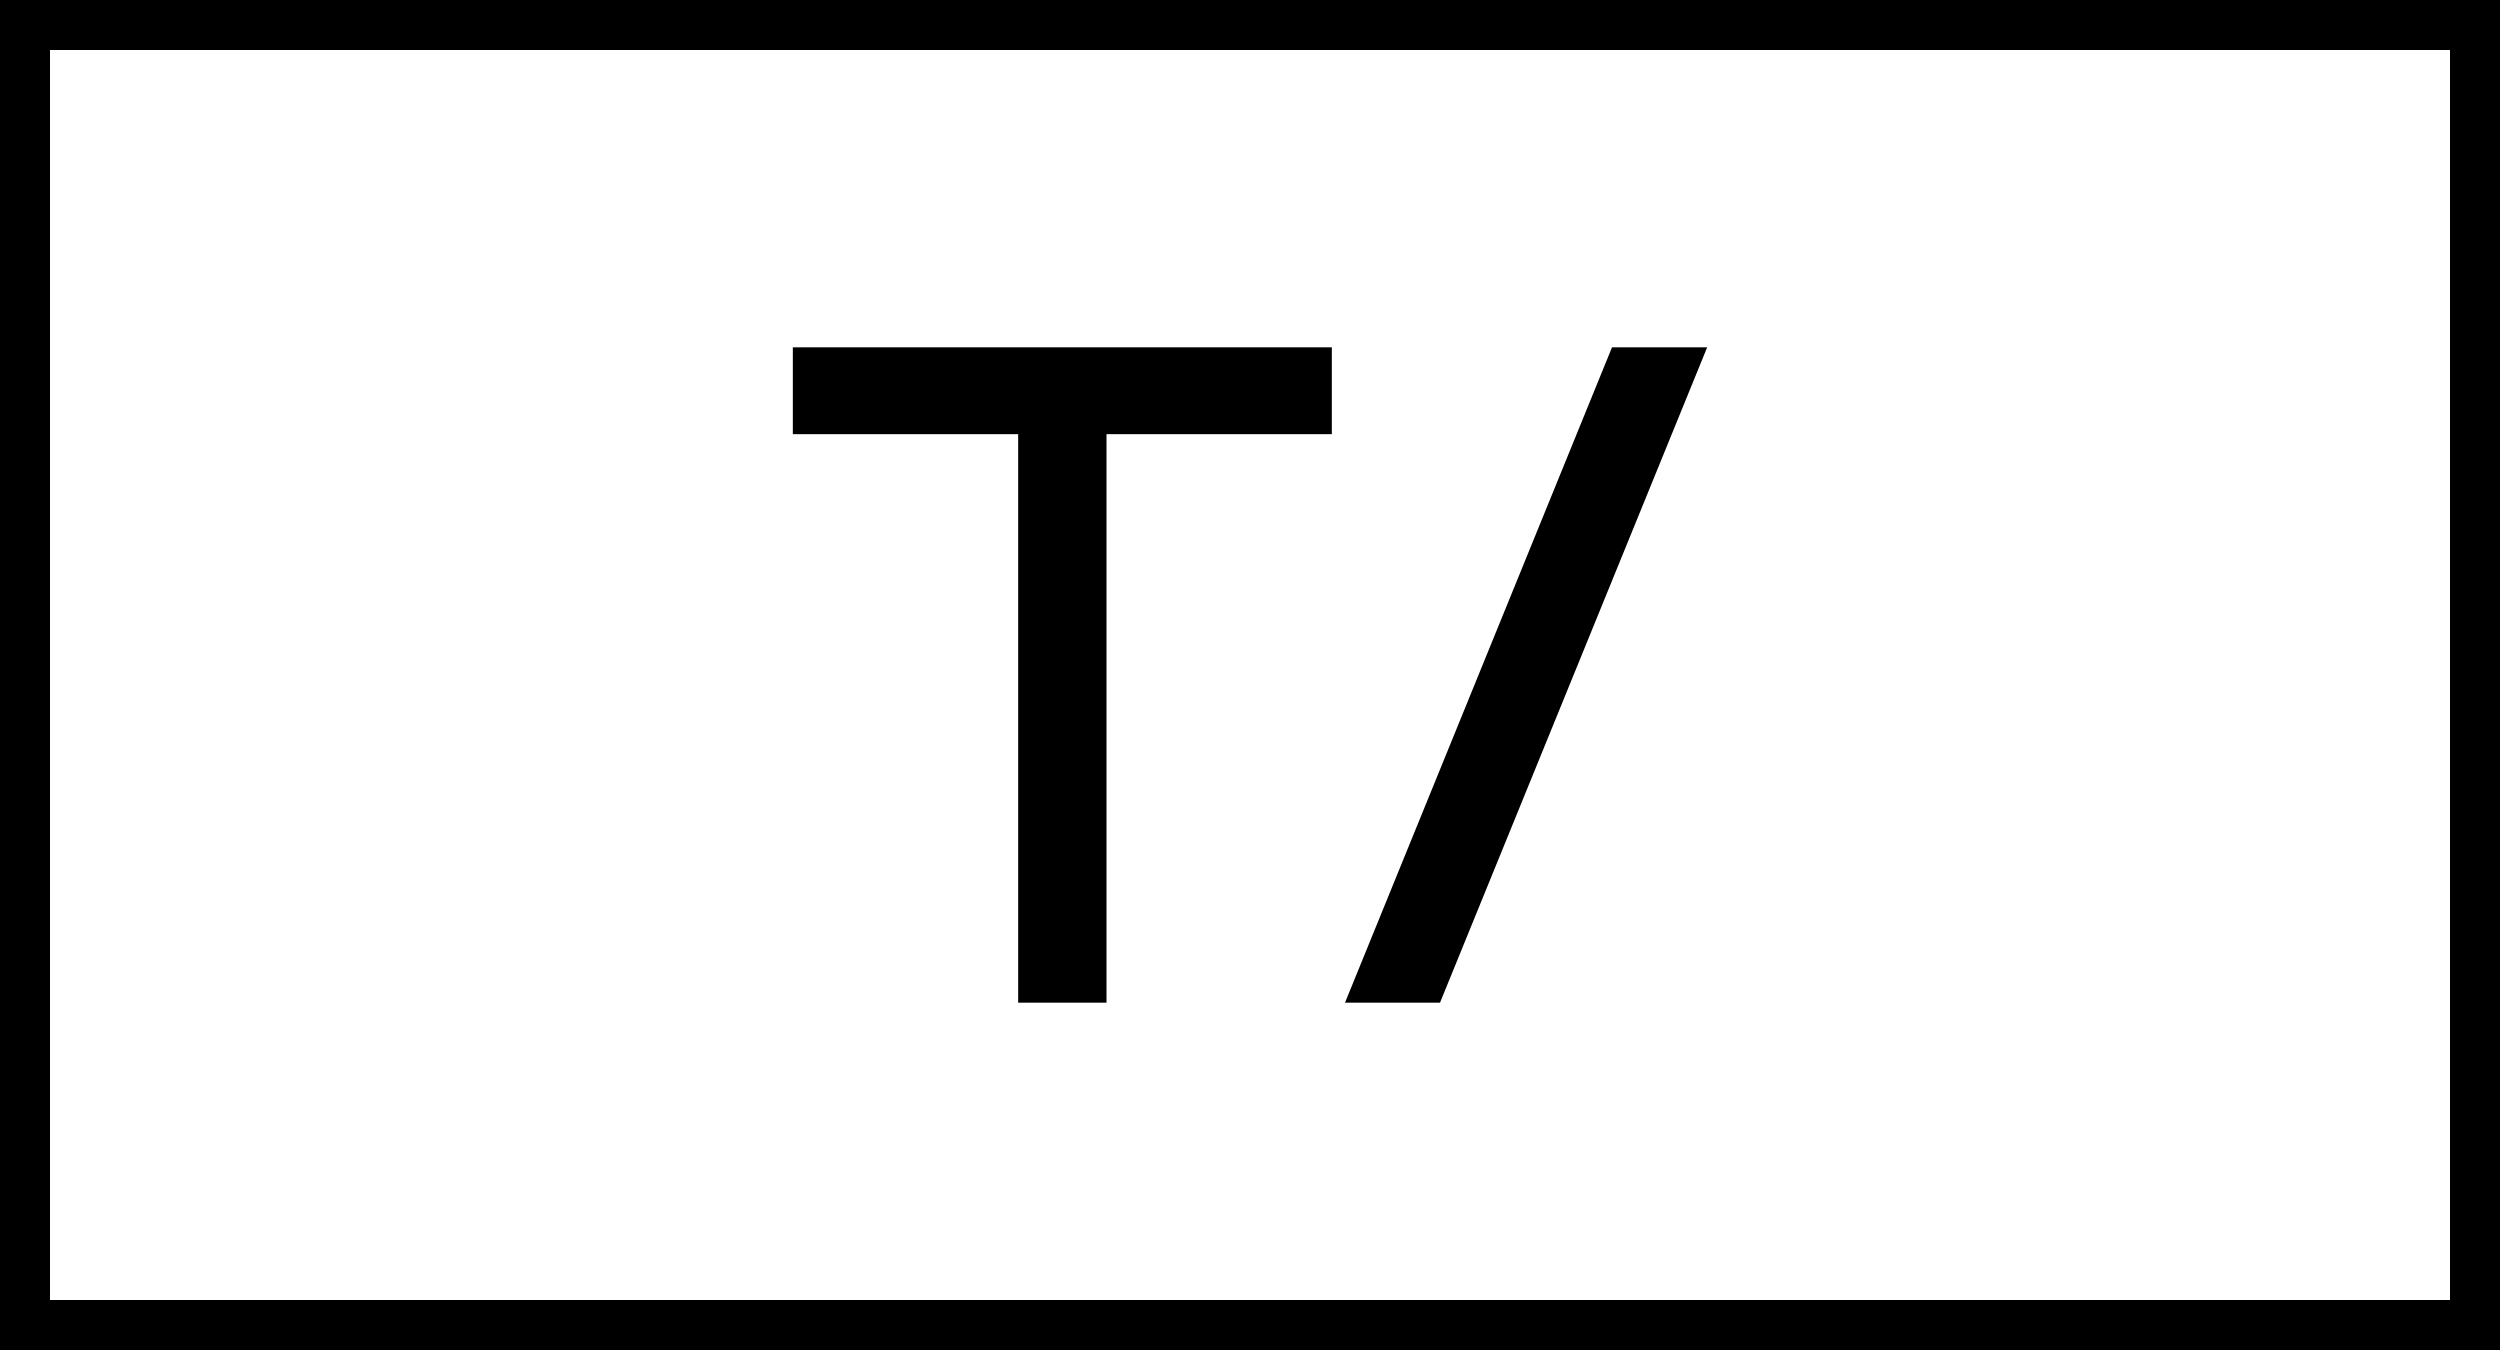
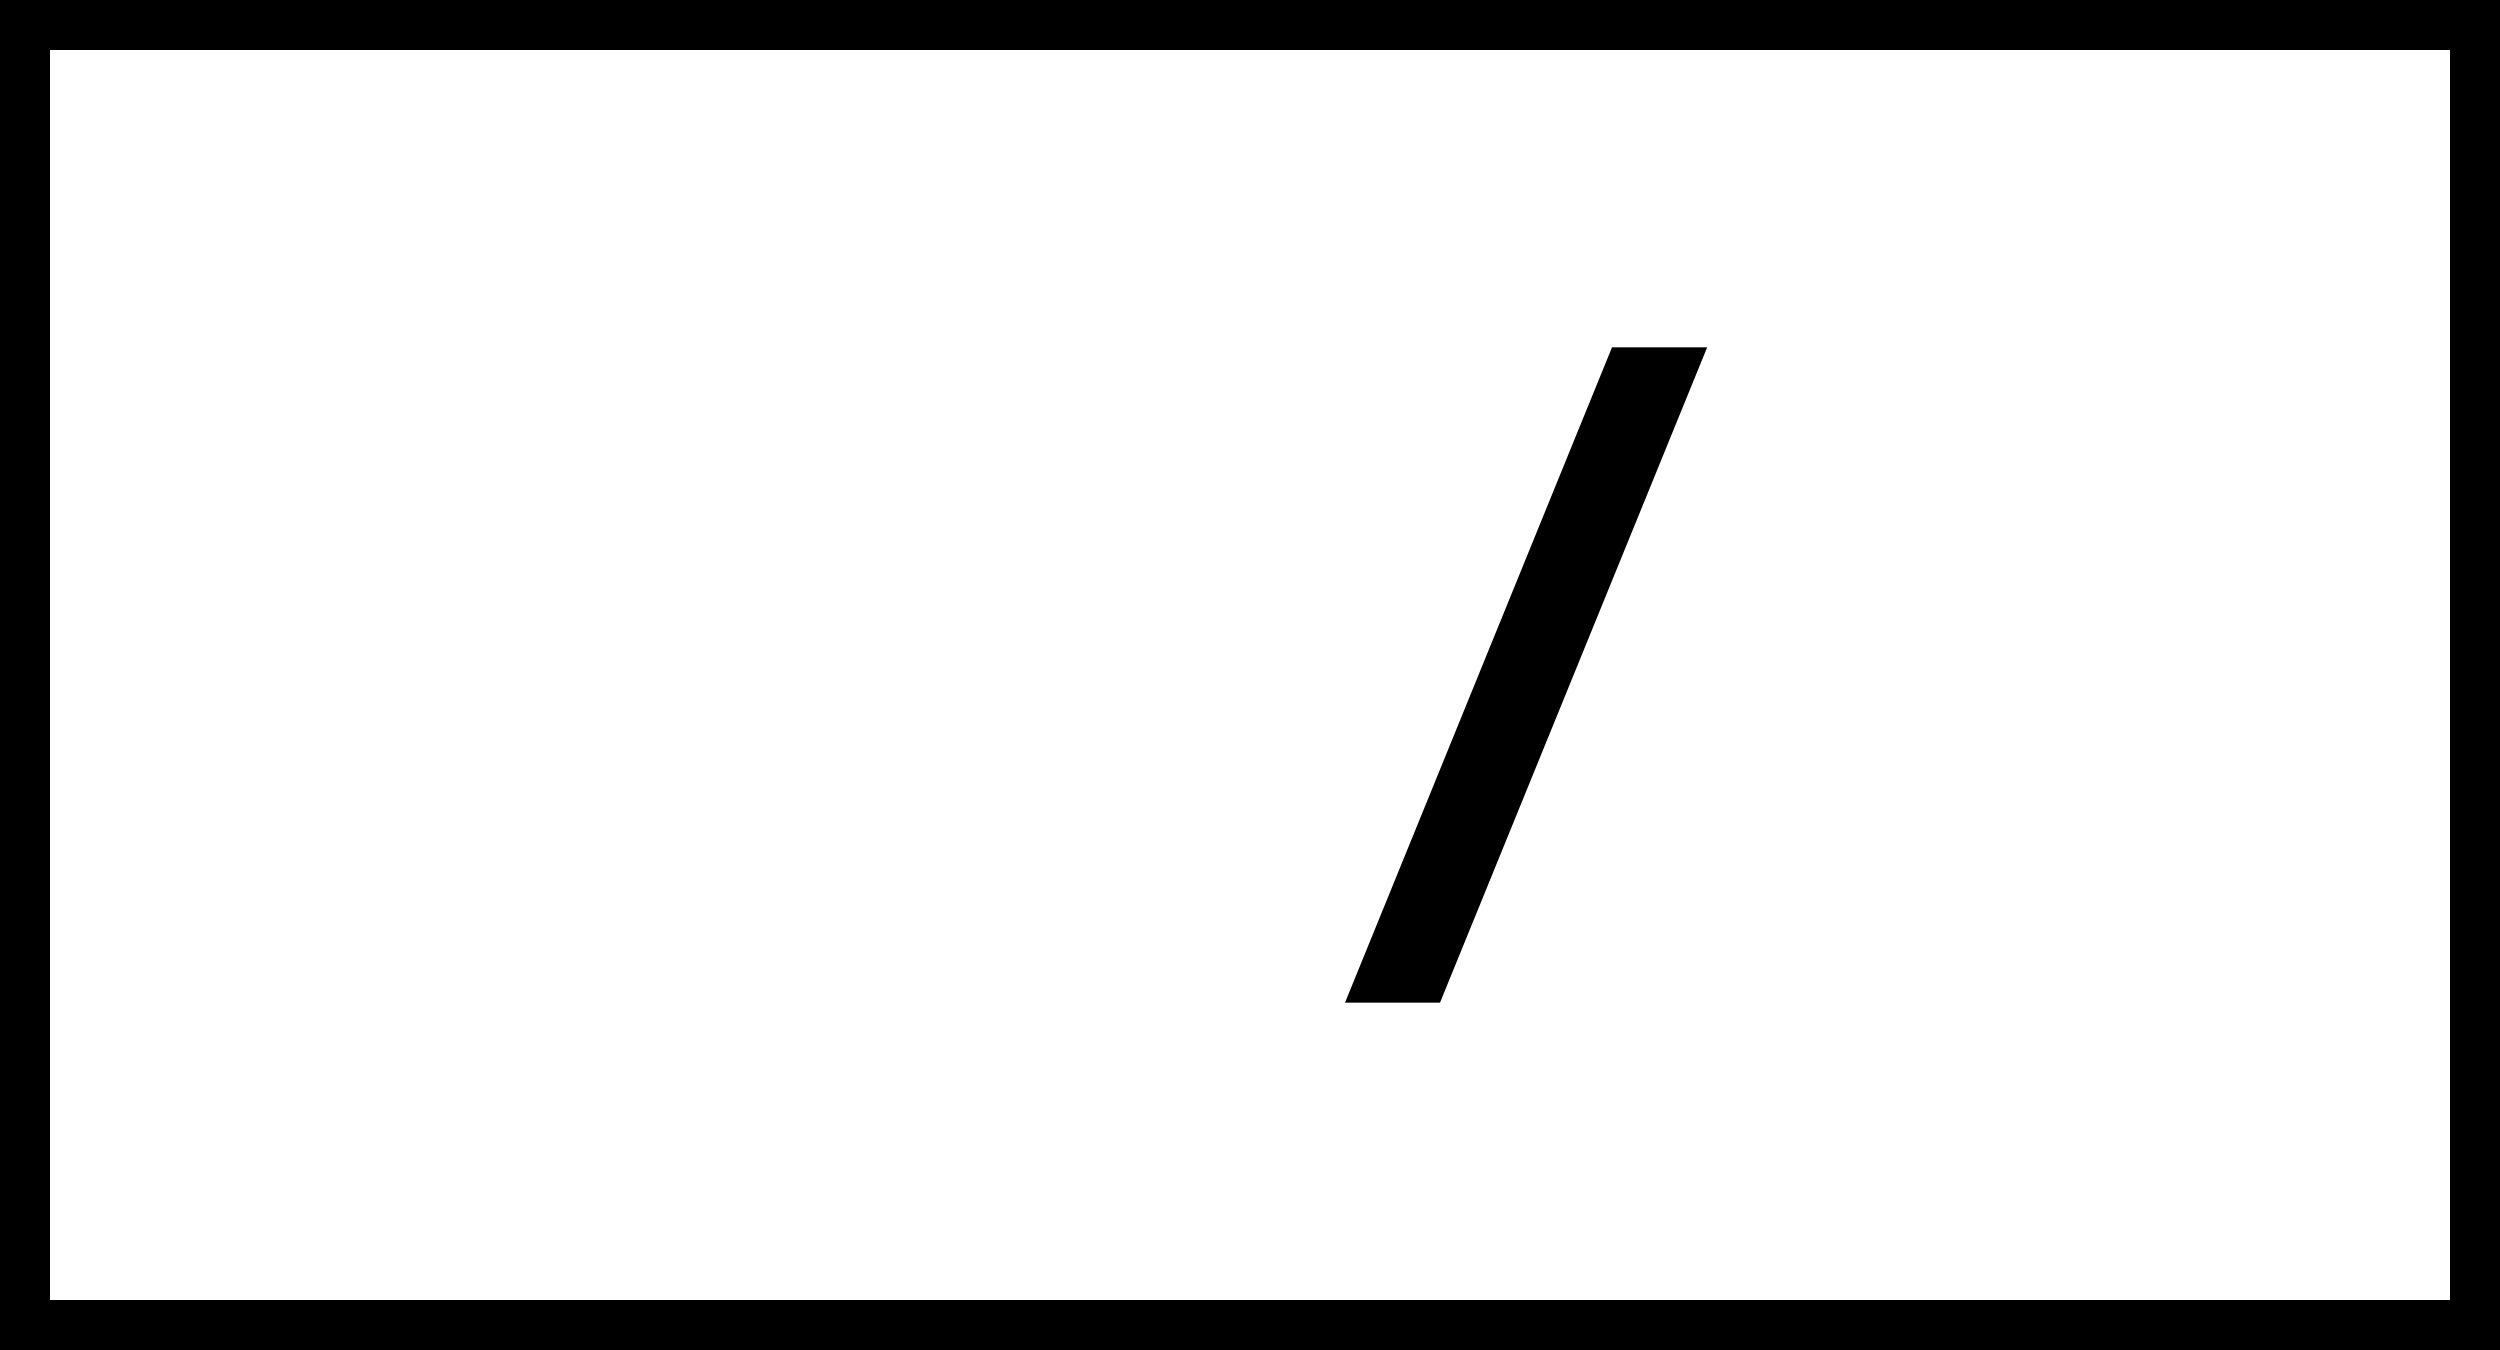
<svg xmlns="http://www.w3.org/2000/svg" id="Layer_2" data-name="Layer 2" data-sanitized-data-name="Layer 2" viewBox="0 0 150 81">
  <defs>
    <style>
      .cls-1 {
        fill: #000;
        stroke-width: 0px;
      }

      .cls-2 {
        fill: none;
        stroke: #000;
        stroke-miterlimit: 10;
        stroke-width: 3px;
      }
    </style>
  </defs>
  <g id="Layer_1-2" data-name="Layer 1" data-sanitized-data-name="Layer 1">
    <g>
      <g>
-         <polygon class="cls-1" points="47.57 26.05 61.09 26.05 61.09 60.16 66.39 60.16 66.39 26.05 79.91 26.05 79.91 20.84 47.57 20.84 47.57 26.05" />
        <polygon class="cls-1" points="96.72 20.84 80.7 60.16 86.4 60.16 102.43 20.84 96.72 20.84" />
      </g>
      <rect class="cls-2" x="1.5" y="1.5" width="147" height="78" />
    </g>
  </g>
</svg>